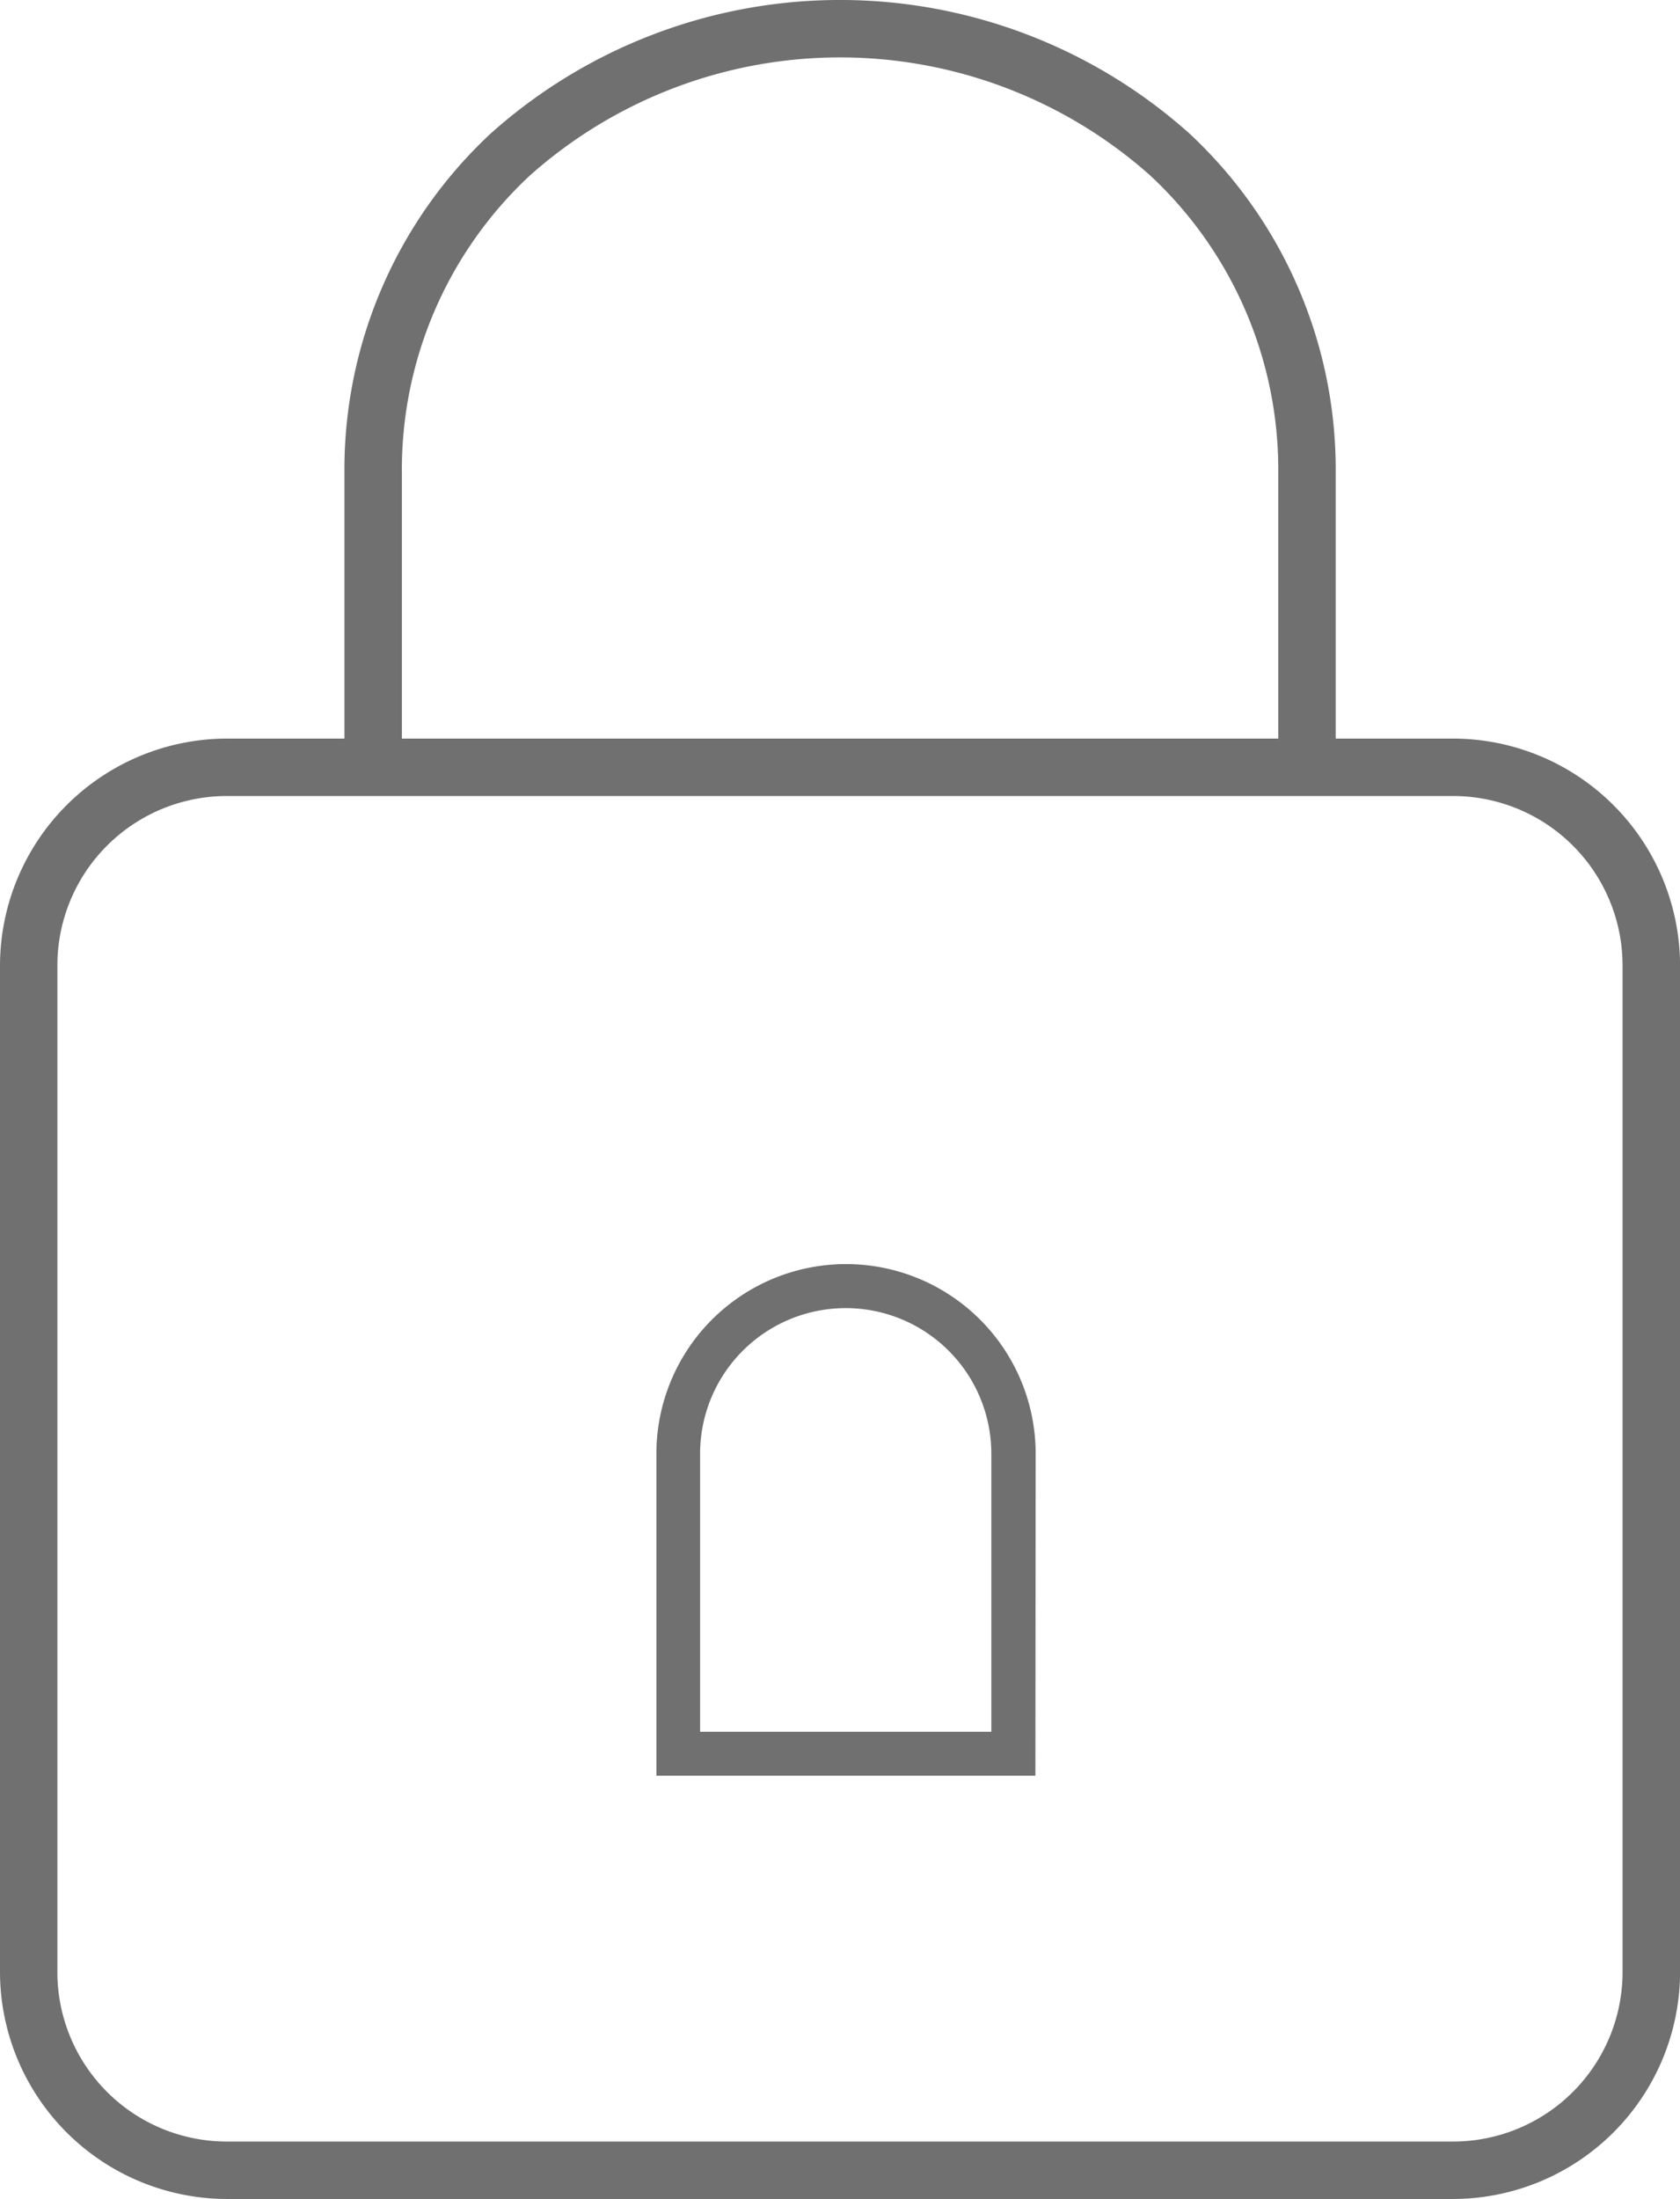
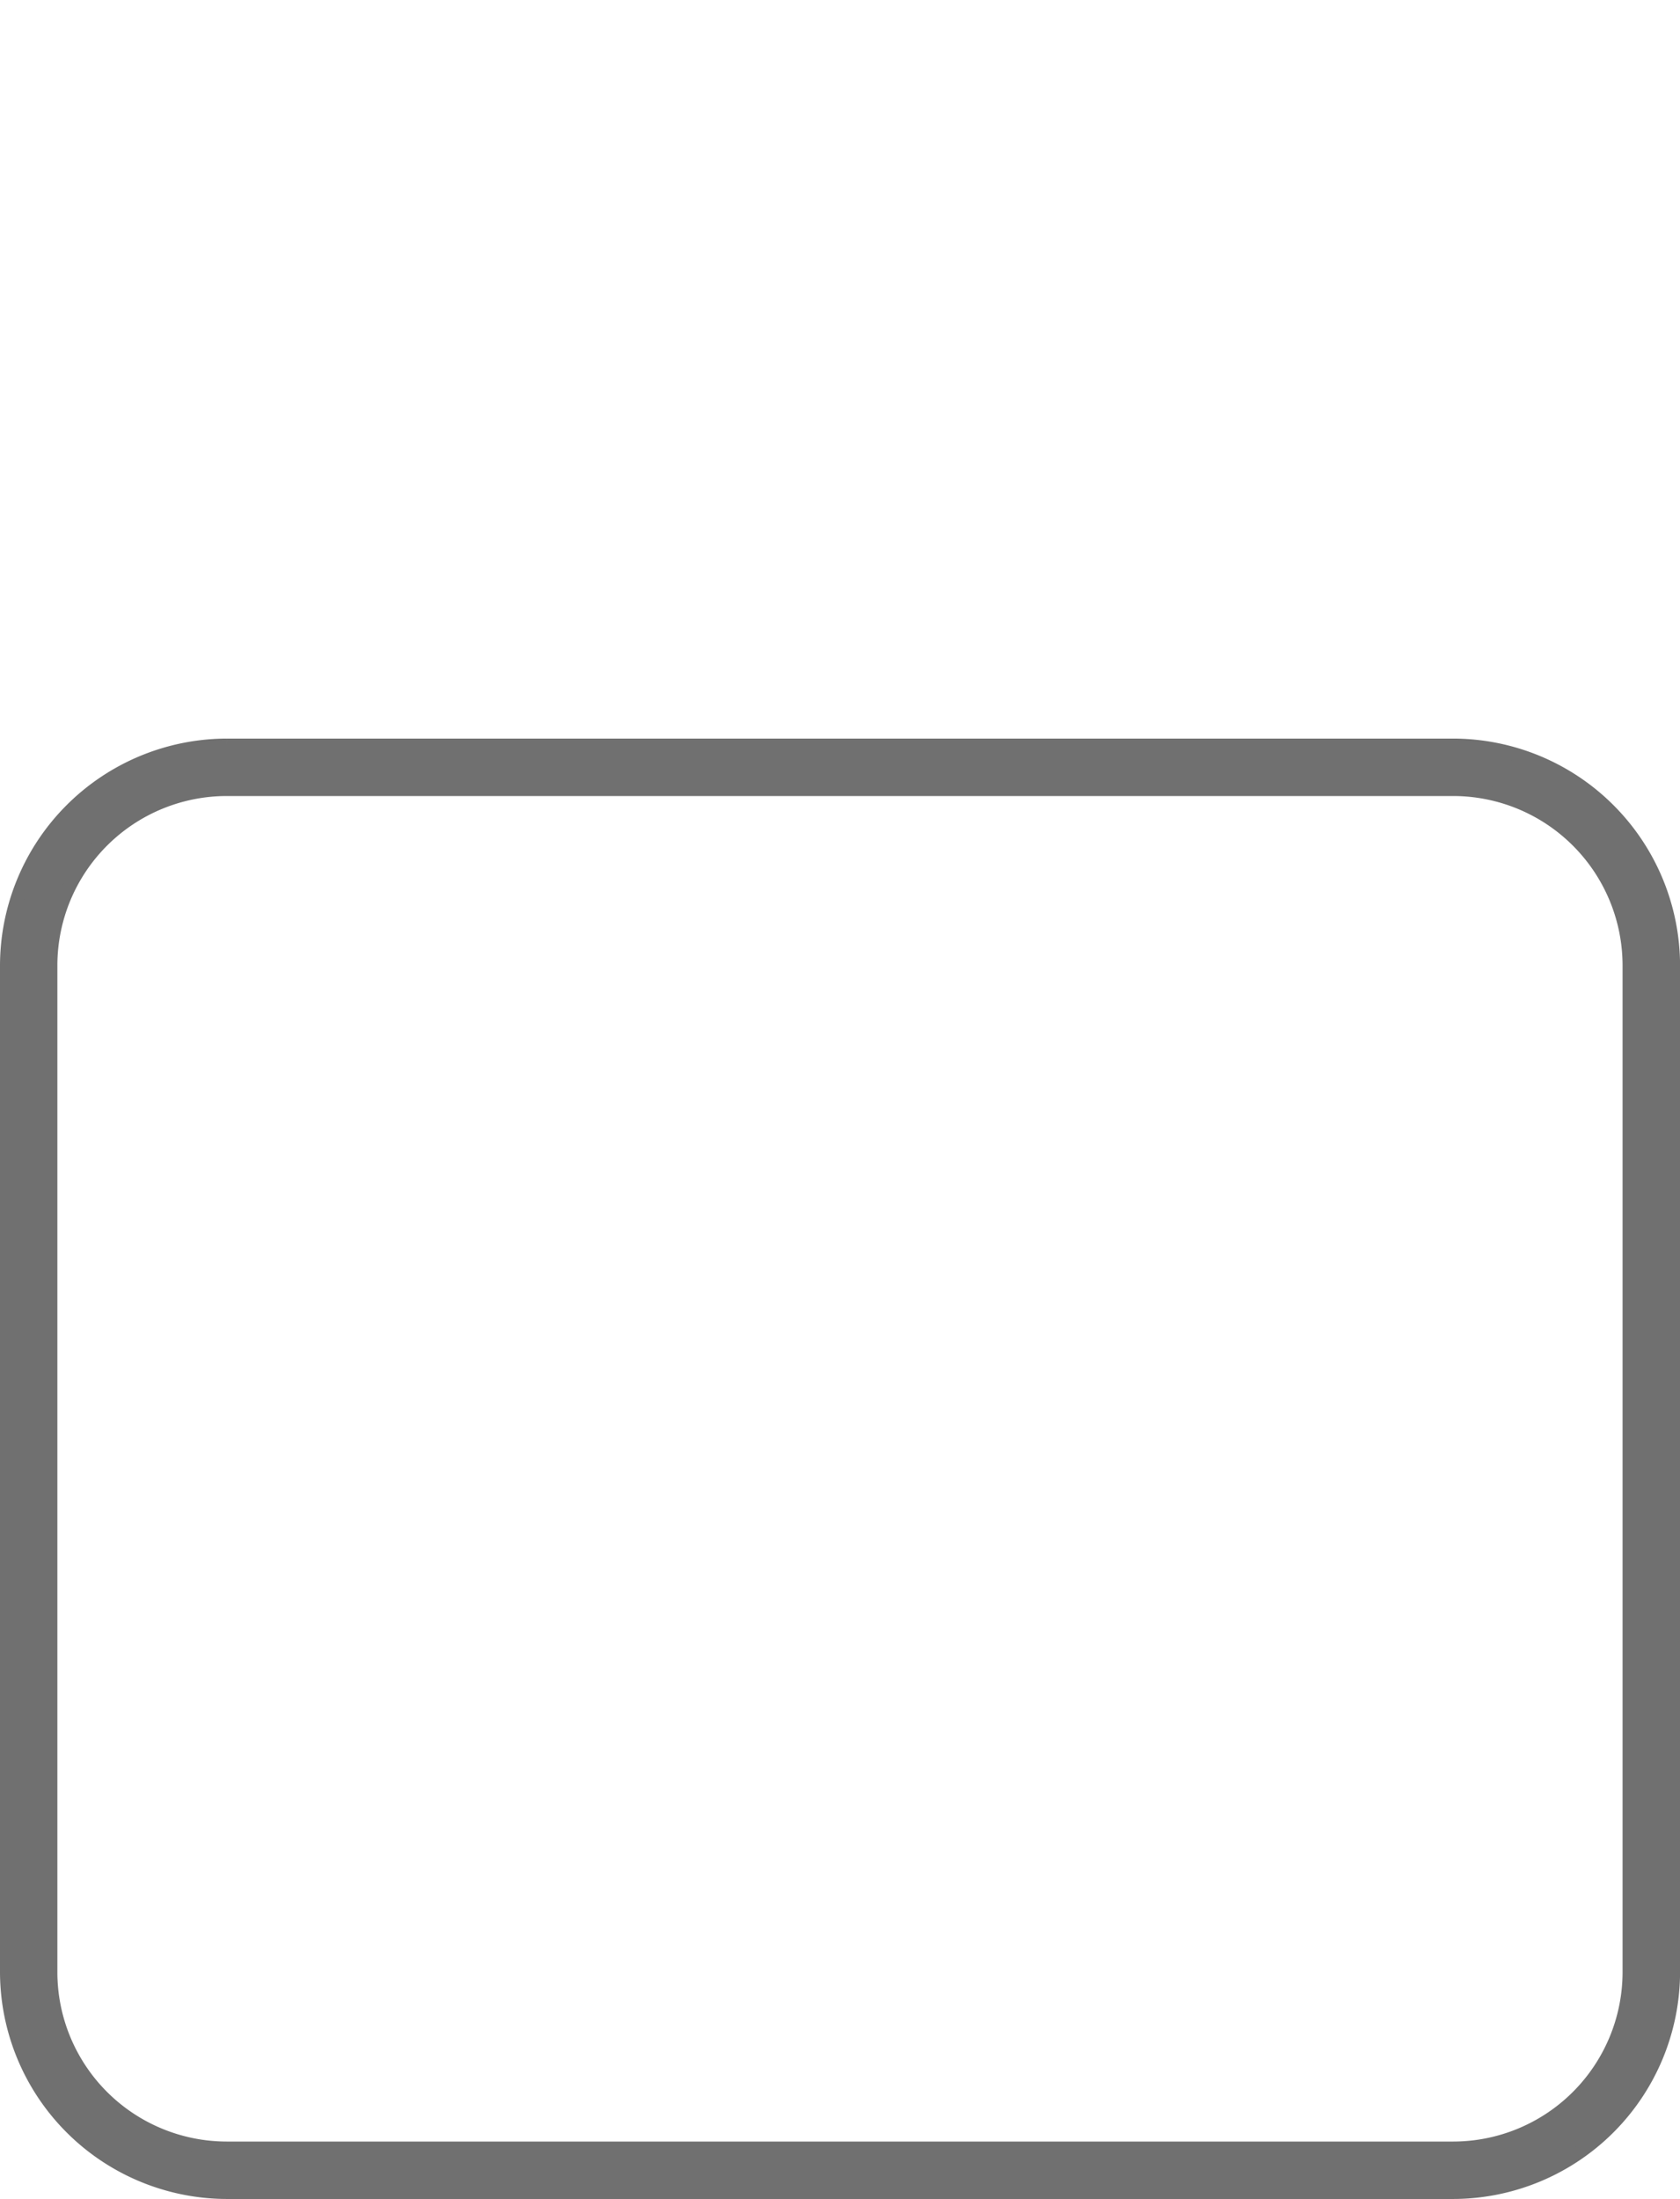
<svg xmlns="http://www.w3.org/2000/svg" width="24.978" height="32.691">
  <defs>
    <style>
            .cls-1{fill:#707070;stroke:#707070;stroke-width:.2px}
        </style>
  </defs>
  <g id="Groupe_15591" data-name="Groupe 15591" transform="translate(.1 .1)">
    <path id="Tracé_3483" data-name="Tracé 3483" class="cls-1" d="M553.854 545.039a2.62 2.62 0 0 1 2.617 2.617v14.969a2.62 2.62 0 0 1-2.617 2.617h-18.236a2.62 2.62 0 0 1-2.618-2.617v-14.969a2.62 2.62 0 0 1 2.617-2.617h18.237m0-.654h-18.236a3.28 3.28 0 0 0-3.271 3.271v14.969a3.28 3.28 0 0 0 3.271 3.271h18.237a3.28 3.28 0 0 0 3.271-3.271v-14.969a3.28 3.28 0 0 0-3.271-3.271z" transform="translate(-532.347 -533.405)" />
-     <path id="Tracé_3484" data-name="Tracé 3484" class="cls-1" d="M593.845 455.032h-.654v-4.42a6.076 6.076 0 0 0-1.935-4.495 7.035 7.035 0 0 0-9.36 0 6.076 6.076 0 0 0-1.935 4.495v4.42h-.654v-4.42a6.724 6.724 0 0 1 2.143-4.973 7.688 7.688 0 0 1 10.252 0 6.724 6.724 0 0 1 2.143 4.973z" transform="translate(-574.186 -443.681)" />
-     <path id="Tracé_3485" data-name="Tracé 3485" d="M626.535 622.735H620.9v-4.787a2.819 2.819 0 0 1 5.639 0zm-4.985-.654h4.33v-4.133a2.165 2.165 0 1 0-4.33 0z" transform="translate(-611.241 -596.436)" style="fill:#707070" />
  </g>
</svg>